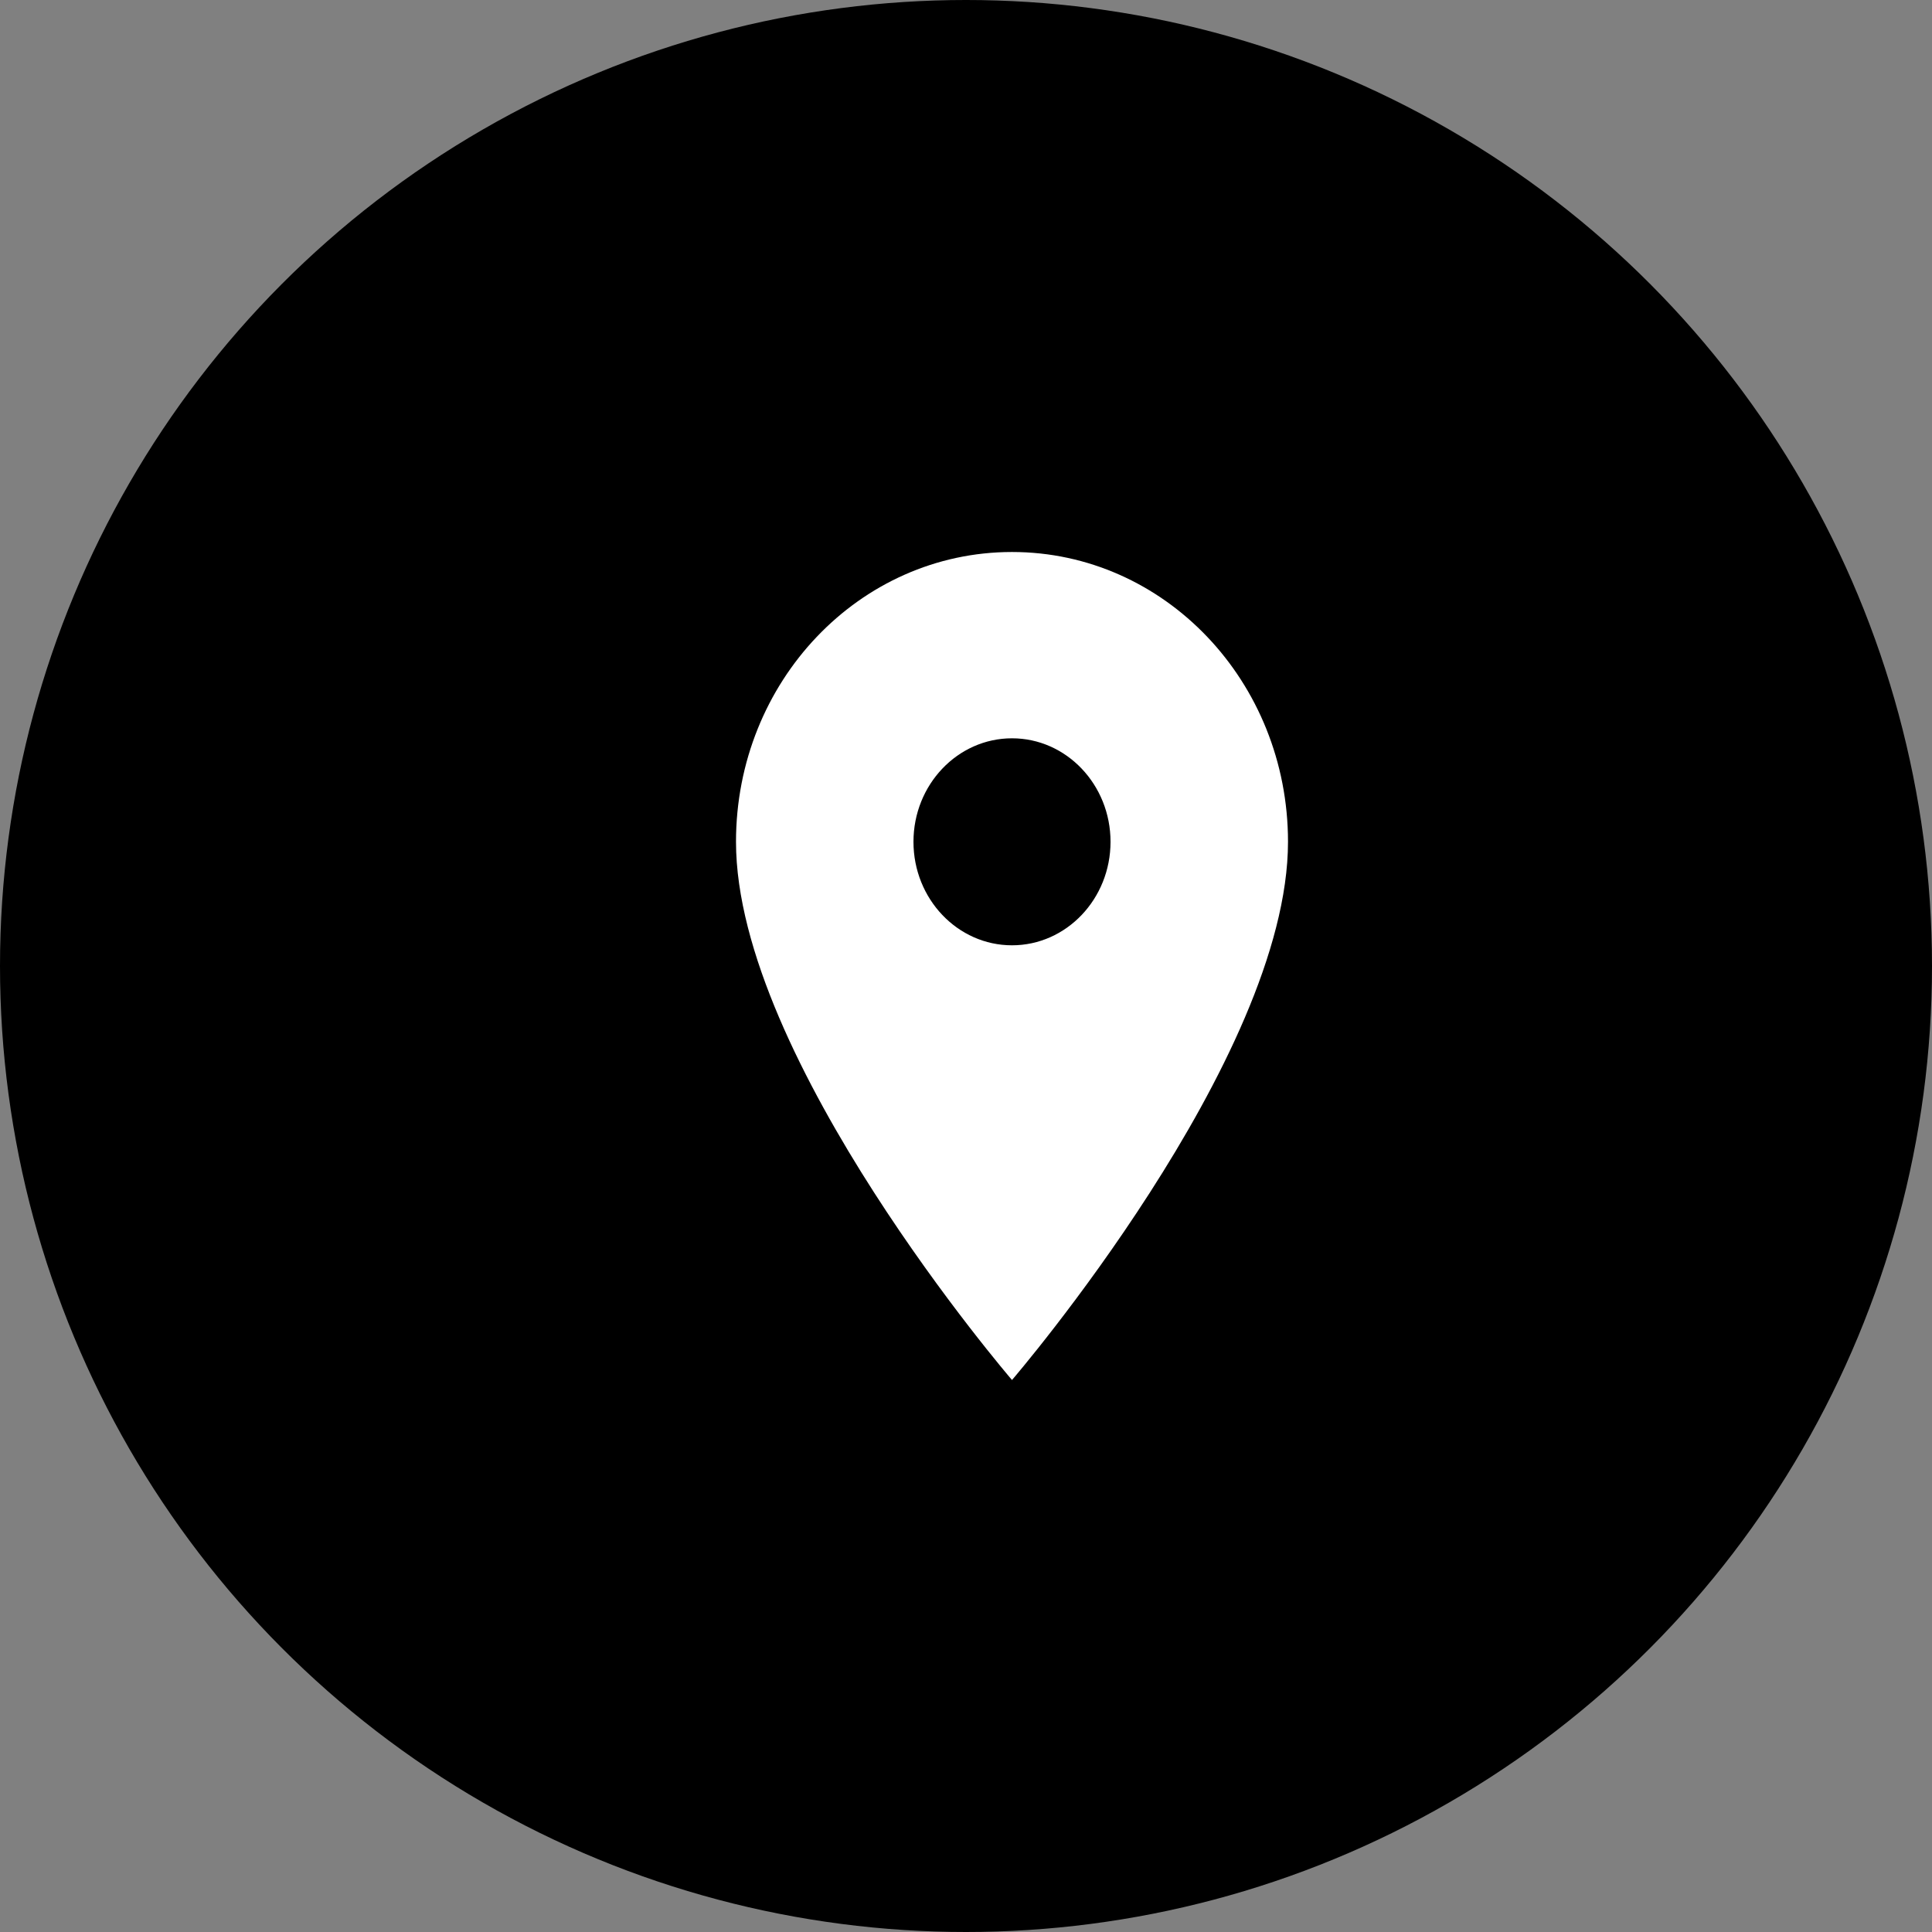
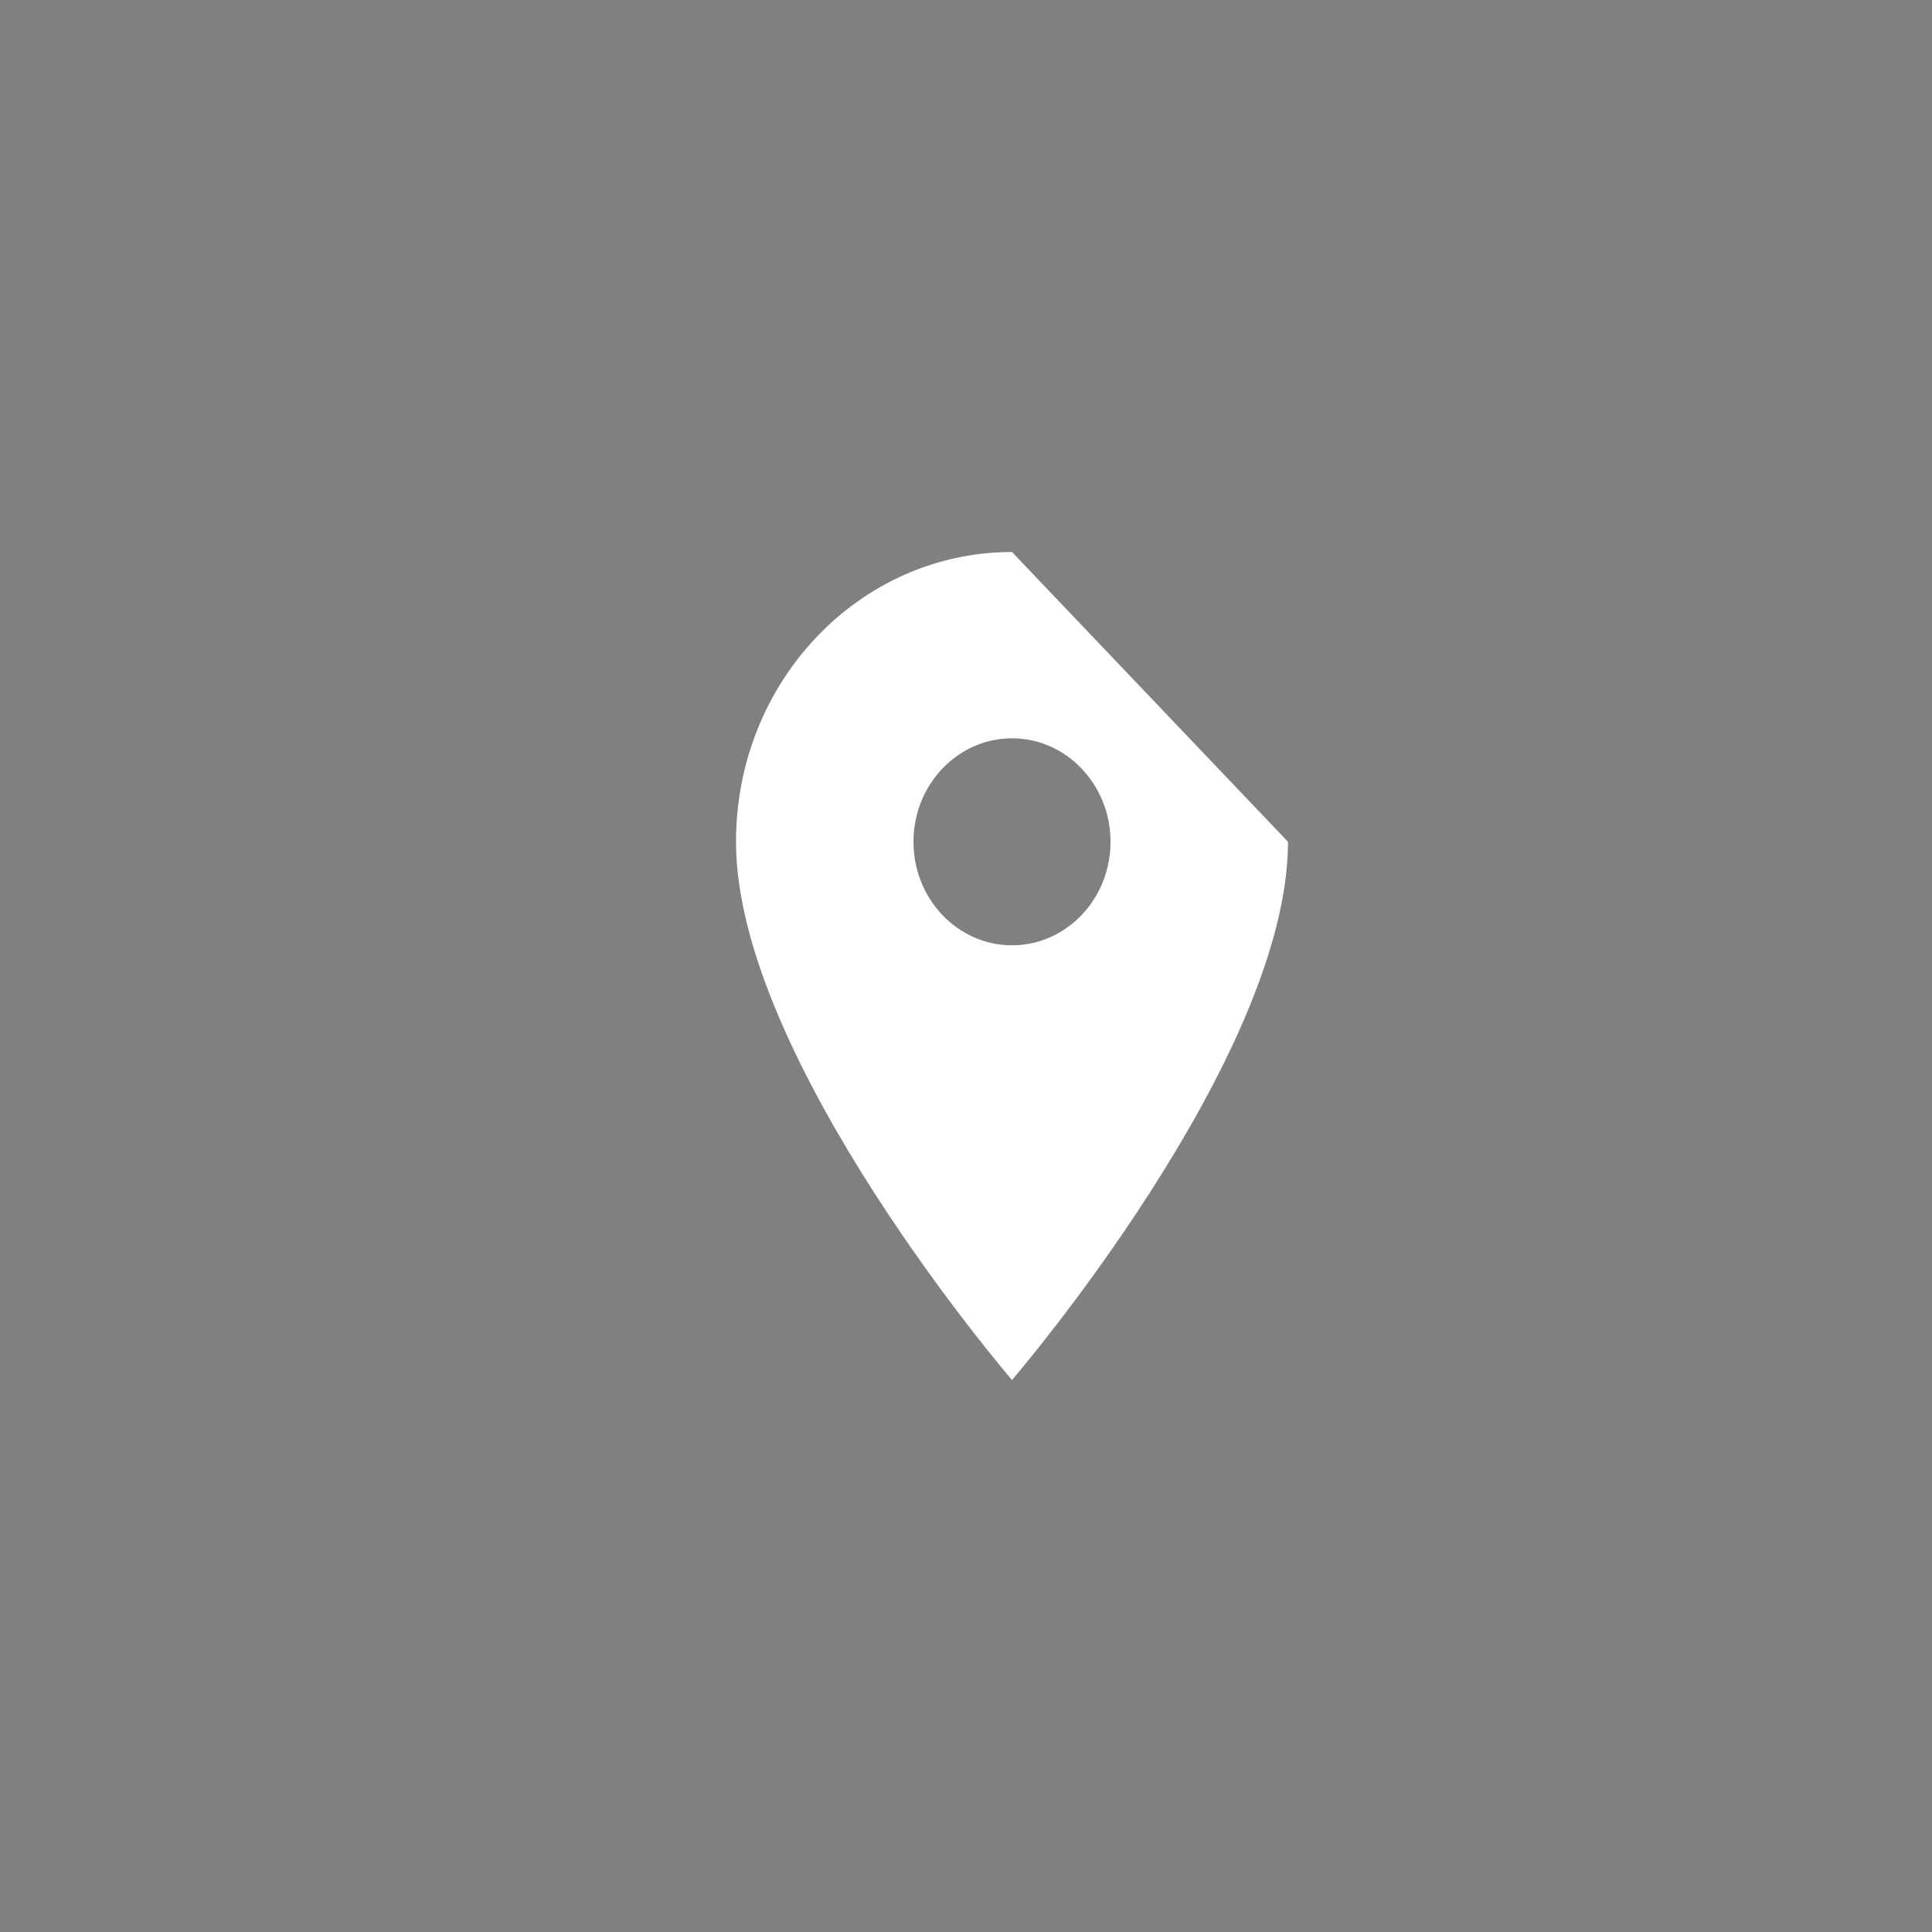
<svg xmlns="http://www.w3.org/2000/svg" width="21" height="21" viewBox="0 0 21 21" fill="none">
  <rect x="0" y="0" width="21" height="21" fill="#808080" stroke="none" />
-   <circle cx="10.5" cy="10.5" r="10.5" fill="black" />
-   <path d="M11 6C9.341 6 8 7.409 8 9.15C8 11.512 11 15 11 15C11 15 14 11.512 14 9.15C14 7.409 12.659 6 11 6ZM11 10.275C10.409 10.275 9.929 9.771 9.929 9.15C9.929 8.529 10.409 8.025 11 8.025C11.591 8.025 12.071 8.529 12.071 9.15C12.071 9.771 11.591 10.275 11 10.275Z" fill="white" />
+   <path d="M11 6C9.341 6 8 7.409 8 9.15C8 11.512 11 15 11 15C11 15 14 11.512 14 9.15ZM11 10.275C10.409 10.275 9.929 9.771 9.929 9.15C9.929 8.529 10.409 8.025 11 8.025C11.591 8.025 12.071 8.529 12.071 9.15C12.071 9.771 11.591 10.275 11 10.275Z" fill="white" />
</svg>